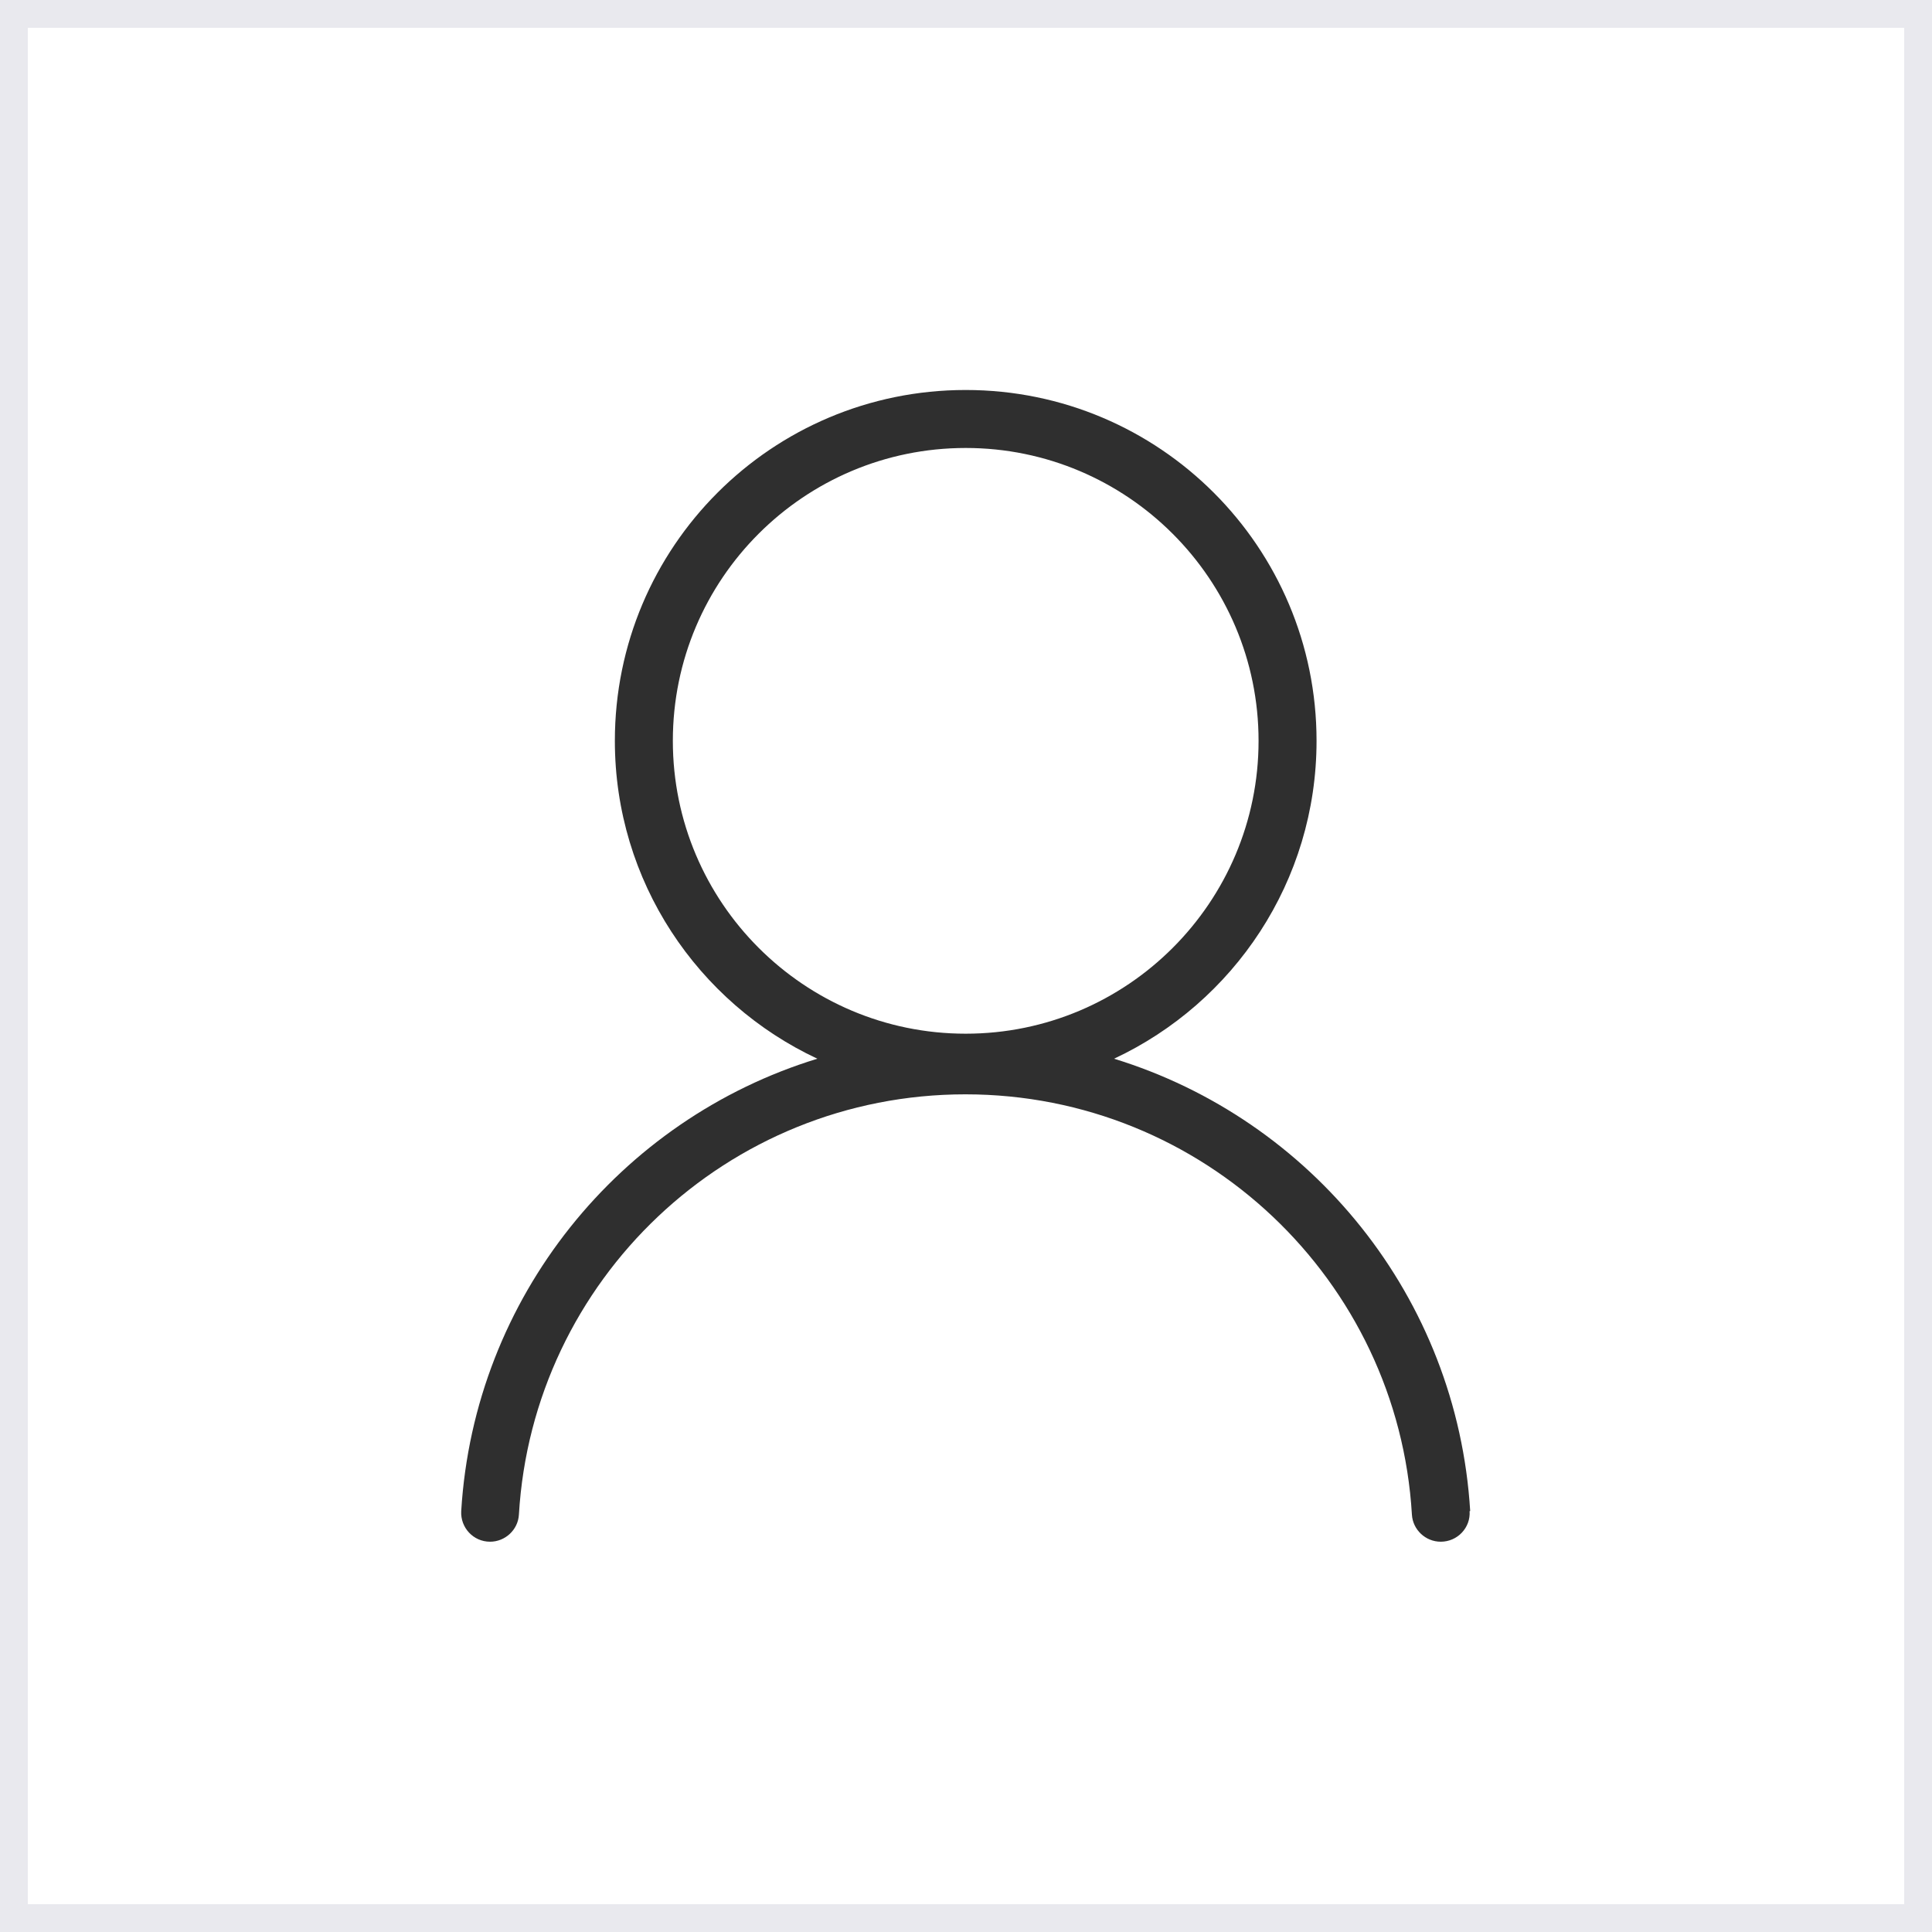
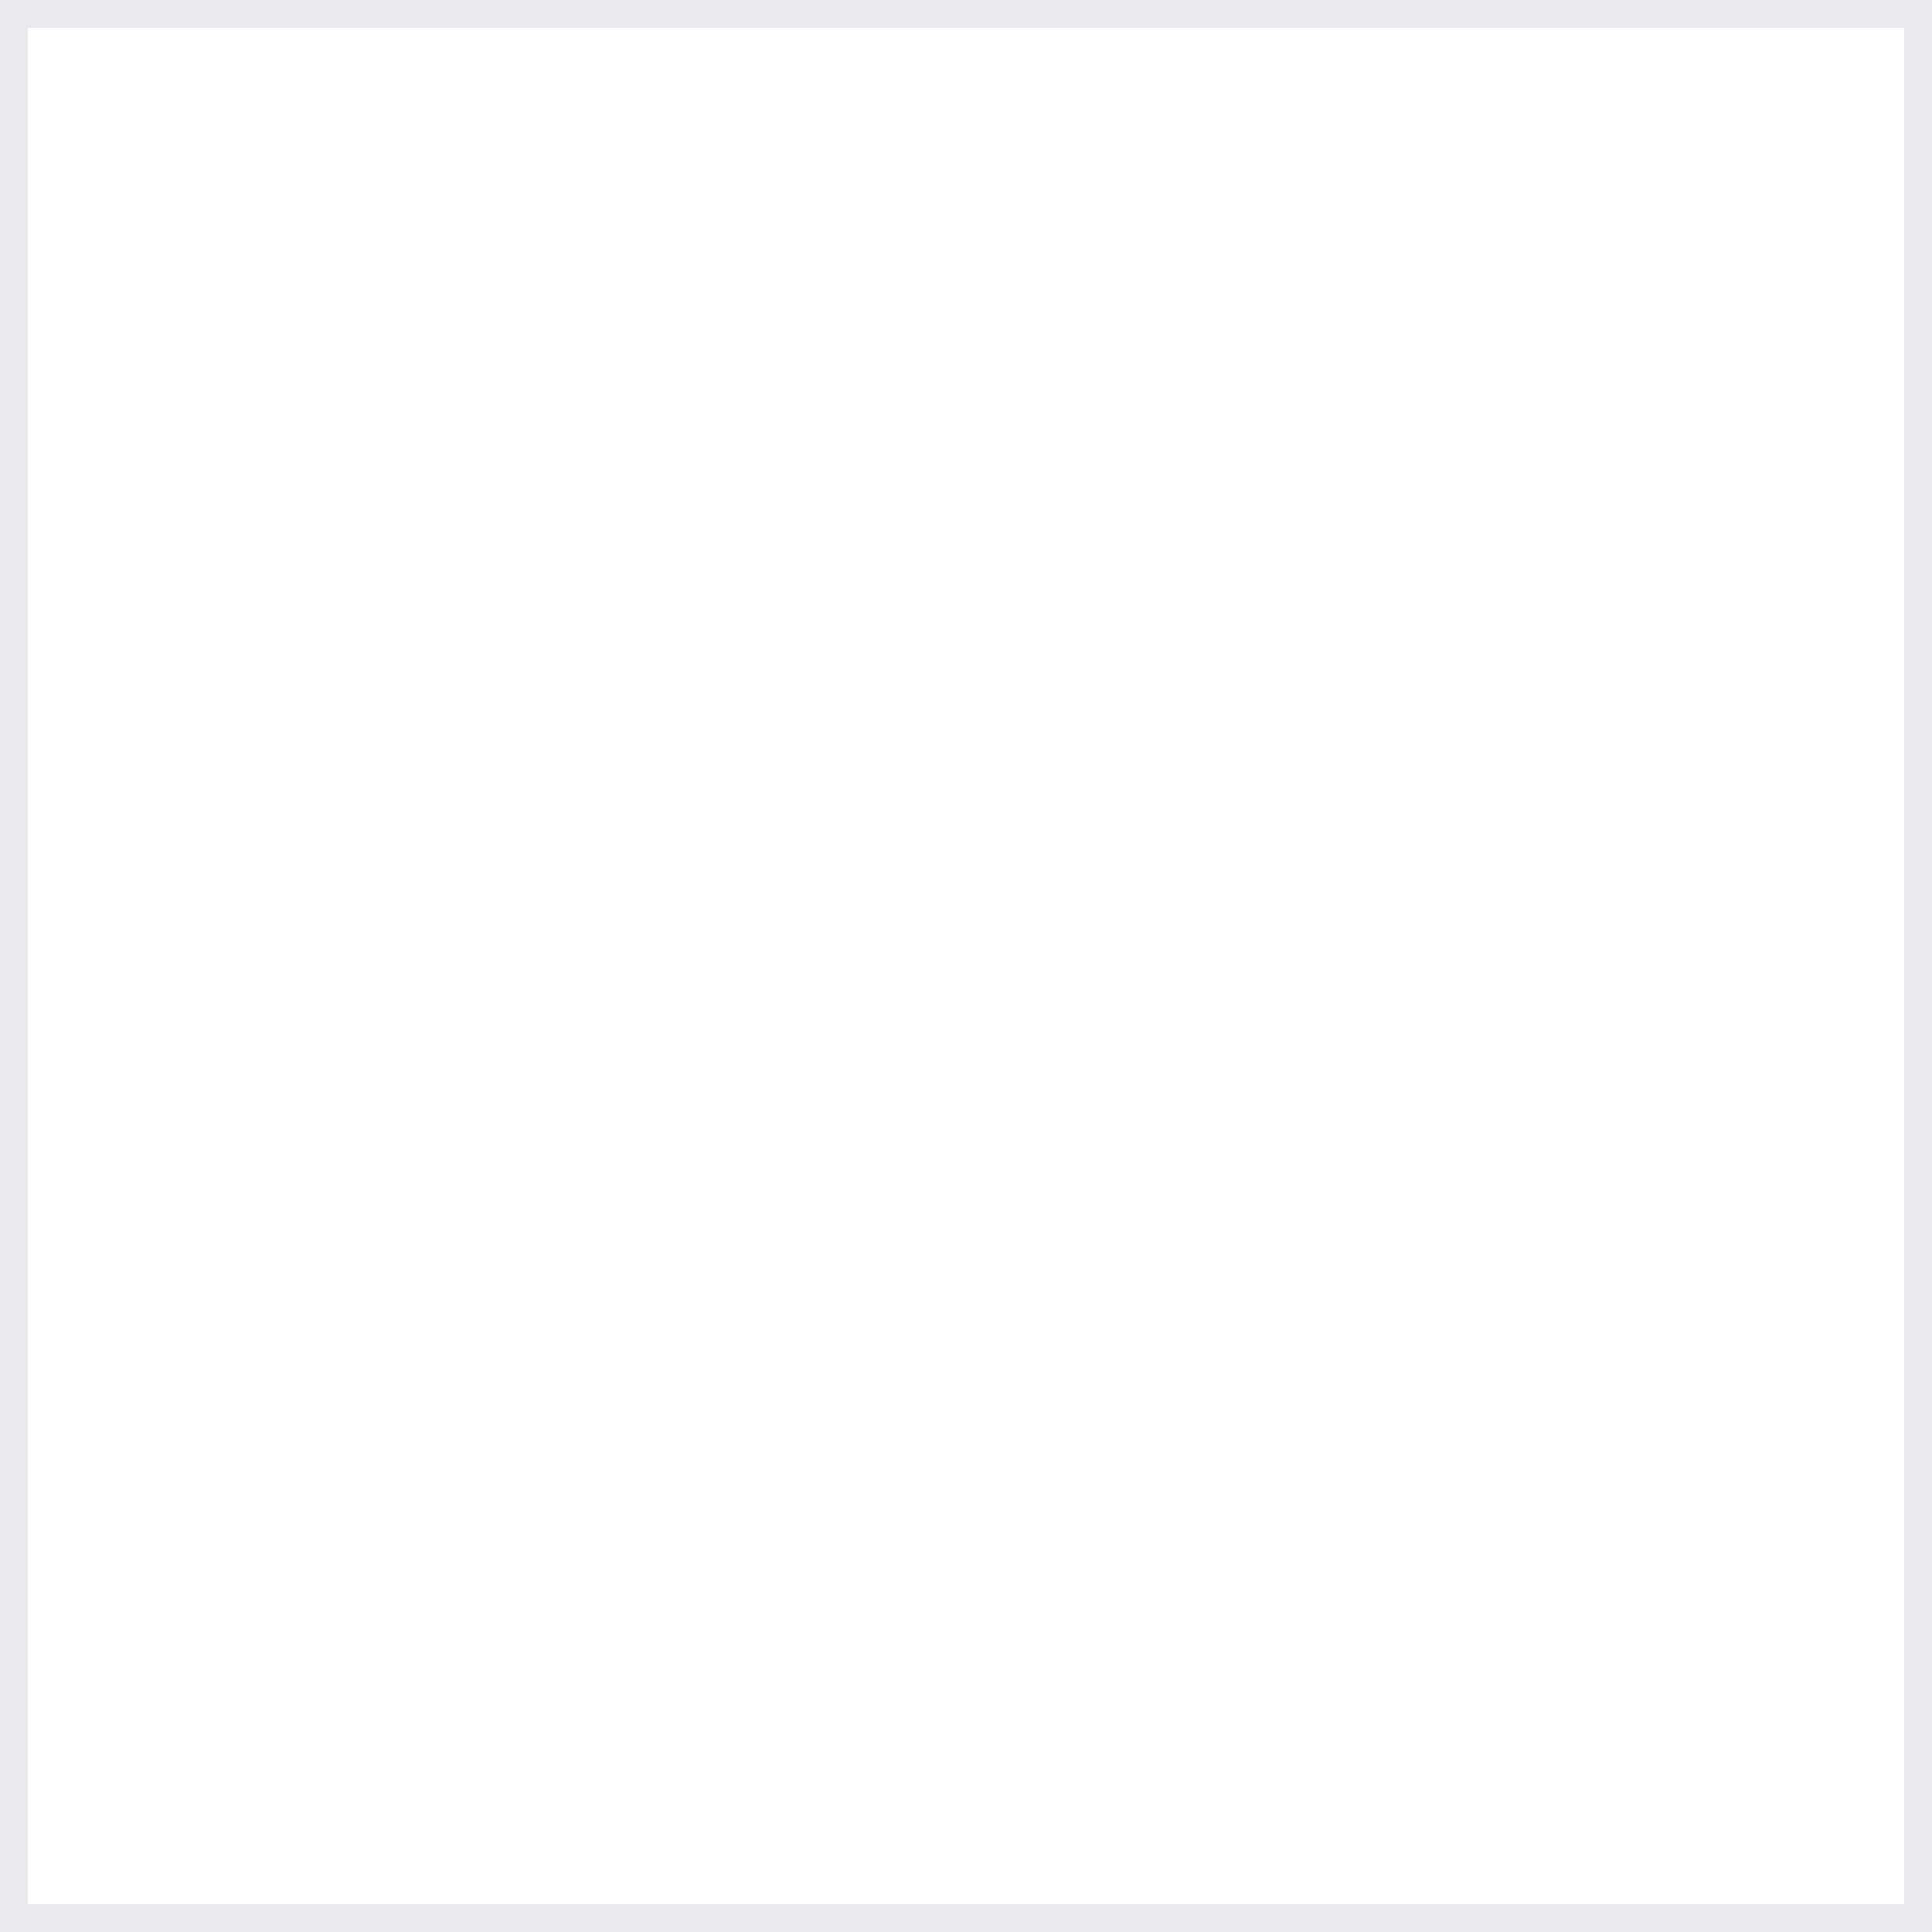
<svg xmlns="http://www.w3.org/2000/svg" id="Layer_1" data-name="Layer 1" viewBox="0 0 65.64 65.64">
  <rect x="0" y="0" width="65.64" height="65.64" fill="#808080" stroke="none" />
  <defs>
    <style>
      .cls-1 {
        fill: #2f2f2f;
      }

      .cls-2 {
        fill: #fff;
        stroke: #e9e9ee;
        stroke-miterlimit: 10;
        stroke-width: 1.89px;
      }
    </style>
  </defs>
-   <path class="cls-1" d="M47.88,52.89c-.79,0-1.44-.61-1.48-1.39-.46-7.74-6.9-13.81-14.67-13.81s-14.21,6.07-14.67,13.81c-.05.78-.7,1.39-1.48,1.39-.41,0-.8-.17-1.08-.47-.28-.3-.43-.7-.4-1.11.42-6.92,4.92-12.98,11.34-15.43-3.76-2.21-6.13-6.3-6.13-10.71,0-6.85,5.57-12.42,12.42-12.42s12.42,5.57,12.42,12.42c0,4.41-2.37,8.49-6.12,10.71,6.42,2.45,10.92,8.51,11.34,15.43.02.41-.12.81-.4,1.11-.28.3-.67.47-1.08.47ZM31.73,15.72c-5.21,0-9.45,4.24-9.45,9.45s4.24,9.45,9.45,9.45,9.45-4.24,9.45-9.45-4.24-9.45-9.45-9.45Z" />
  <g>
    <path class="cls-2" d="M65.64,65.64H0V0h65.64v65.64Z" />
-     <path class="cls-1" d="M49.95,51.34c-.44-7.27-5.39-13.31-12.1-15.37,4.06-1.9,6.88-6.02,6.88-10.8,0-6.58-5.33-11.92-11.92-11.92s-11.92,5.33-11.92,11.92c0,4.78,2.82,8.9,6.88,10.8-6.7,2.05-11.66,8.1-12.1,15.37-.03.56.41,1.04.98,1.04h0c.51,0,.95-.4.98-.92.47-7.97,7.08-14.28,15.17-14.28s14.7,6.32,15.17,14.28c.03.51.46.92.98.92.57,0,1.02-.48.98-1.04ZM22.86,25.17c0-5.5,4.46-9.95,9.95-9.95s9.95,4.46,9.95,9.95-4.46,9.95-9.95,9.95-9.95-4.46-9.95-9.95Z" />
  </g>
</svg>